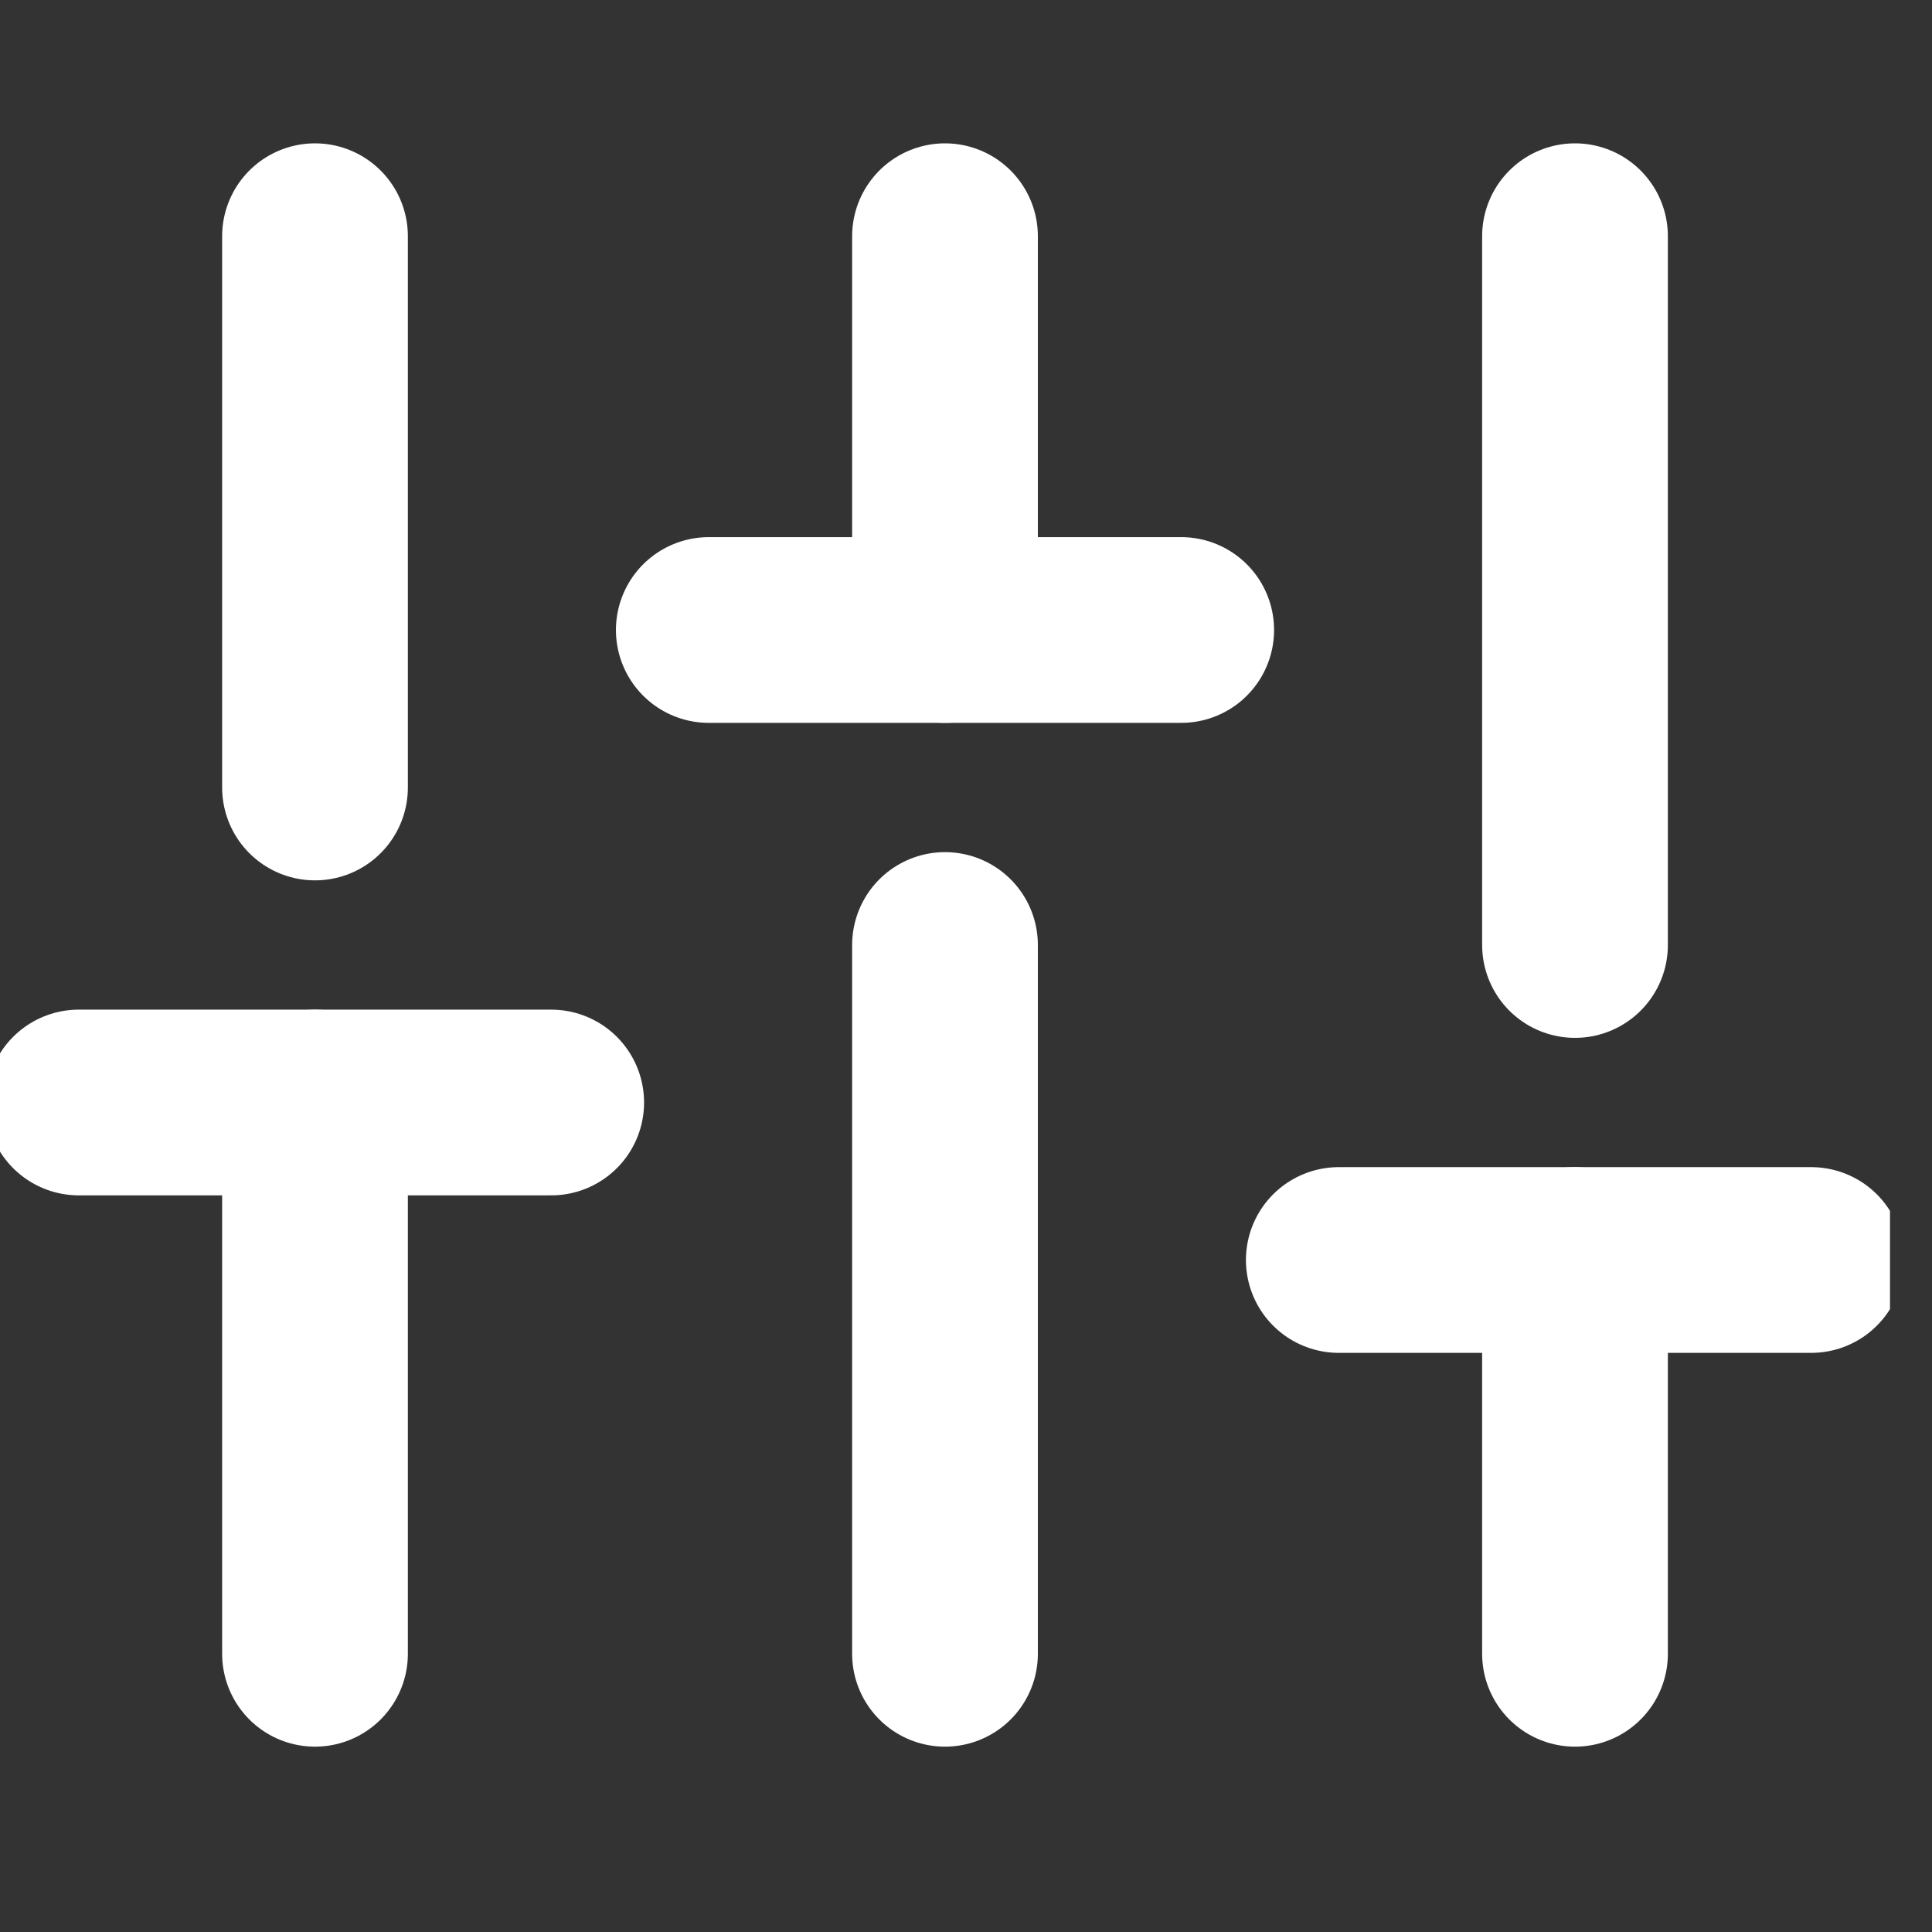
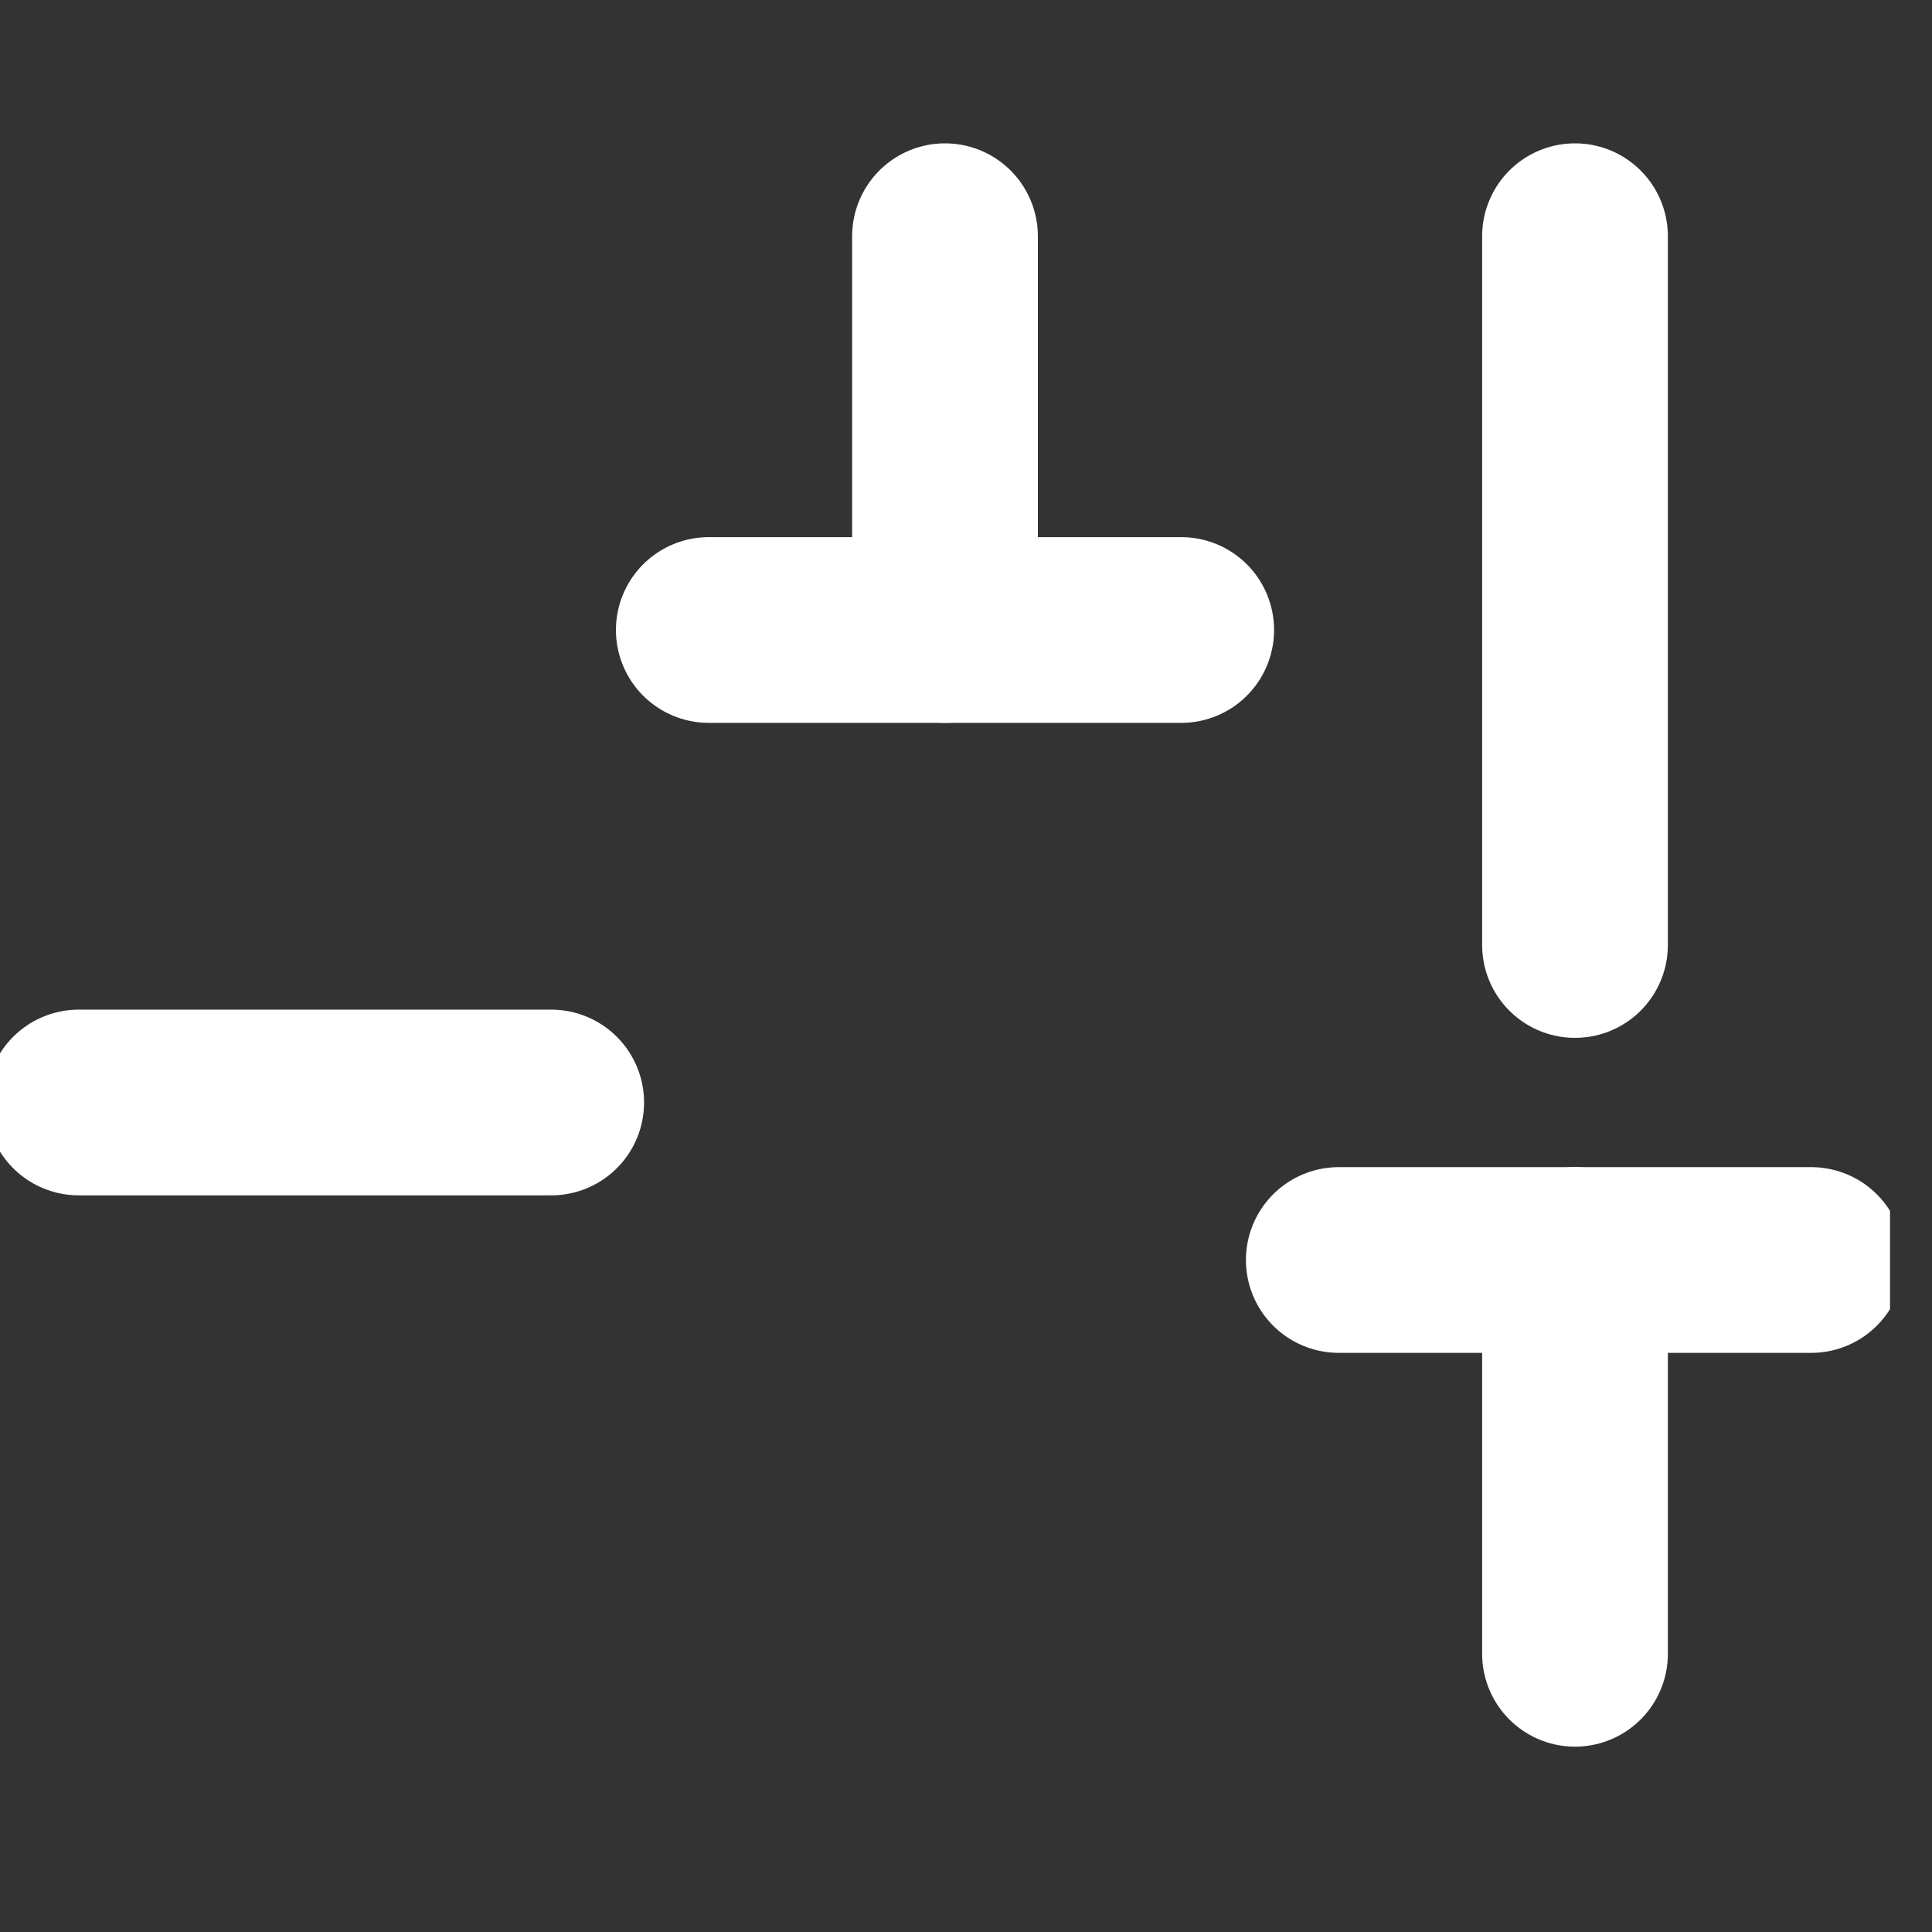
<svg xmlns="http://www.w3.org/2000/svg" width="23" height="23" viewBox="0 0 23 23" fill="none">
  <rect x="0" y="0" width="23" height="23" fill="#333333" stroke="none" />
  <g clip-path="url(#clip0_3180_5816)">
-     <path d="M3.75 19.688V13.125" stroke="white" stroke-width="2.211" stroke-linecap="round" stroke-linejoin="round" />
-     <path d="M3.75 9.375V2.812" stroke="white" stroke-width="2.211" stroke-linecap="round" stroke-linejoin="round" />
-     <path d="M11.25 19.688V11.25" stroke="white" stroke-width="2.211" stroke-linecap="round" stroke-linejoin="round" />
    <path d="M11.25 7.5V2.812" stroke="white" stroke-width="2.211" stroke-linecap="round" stroke-linejoin="round" />
    <path d="M18.75 19.688V15" stroke="white" stroke-width="2.211" stroke-linecap="round" stroke-linejoin="round" />
    <path d="M18.75 11.25V2.812" stroke="white" stroke-width="2.211" stroke-linecap="round" stroke-linejoin="round" />
    <path d="M0.938 13.125H6.562" stroke="white" stroke-width="2.211" stroke-linecap="round" stroke-linejoin="round" />
    <path d="M8.438 7.5H14.062" stroke="white" stroke-width="2.211" stroke-linecap="round" stroke-linejoin="round" />
    <path d="M15.938 15H21.562" stroke="white" stroke-width="2.211" stroke-linecap="round" stroke-linejoin="round" />
  </g>
  <defs>
    <clipPath id="clip0_3180_5816">
      <rect width="22.5" height="22.5" fill="white" />
    </clipPath>
  </defs>
</svg>